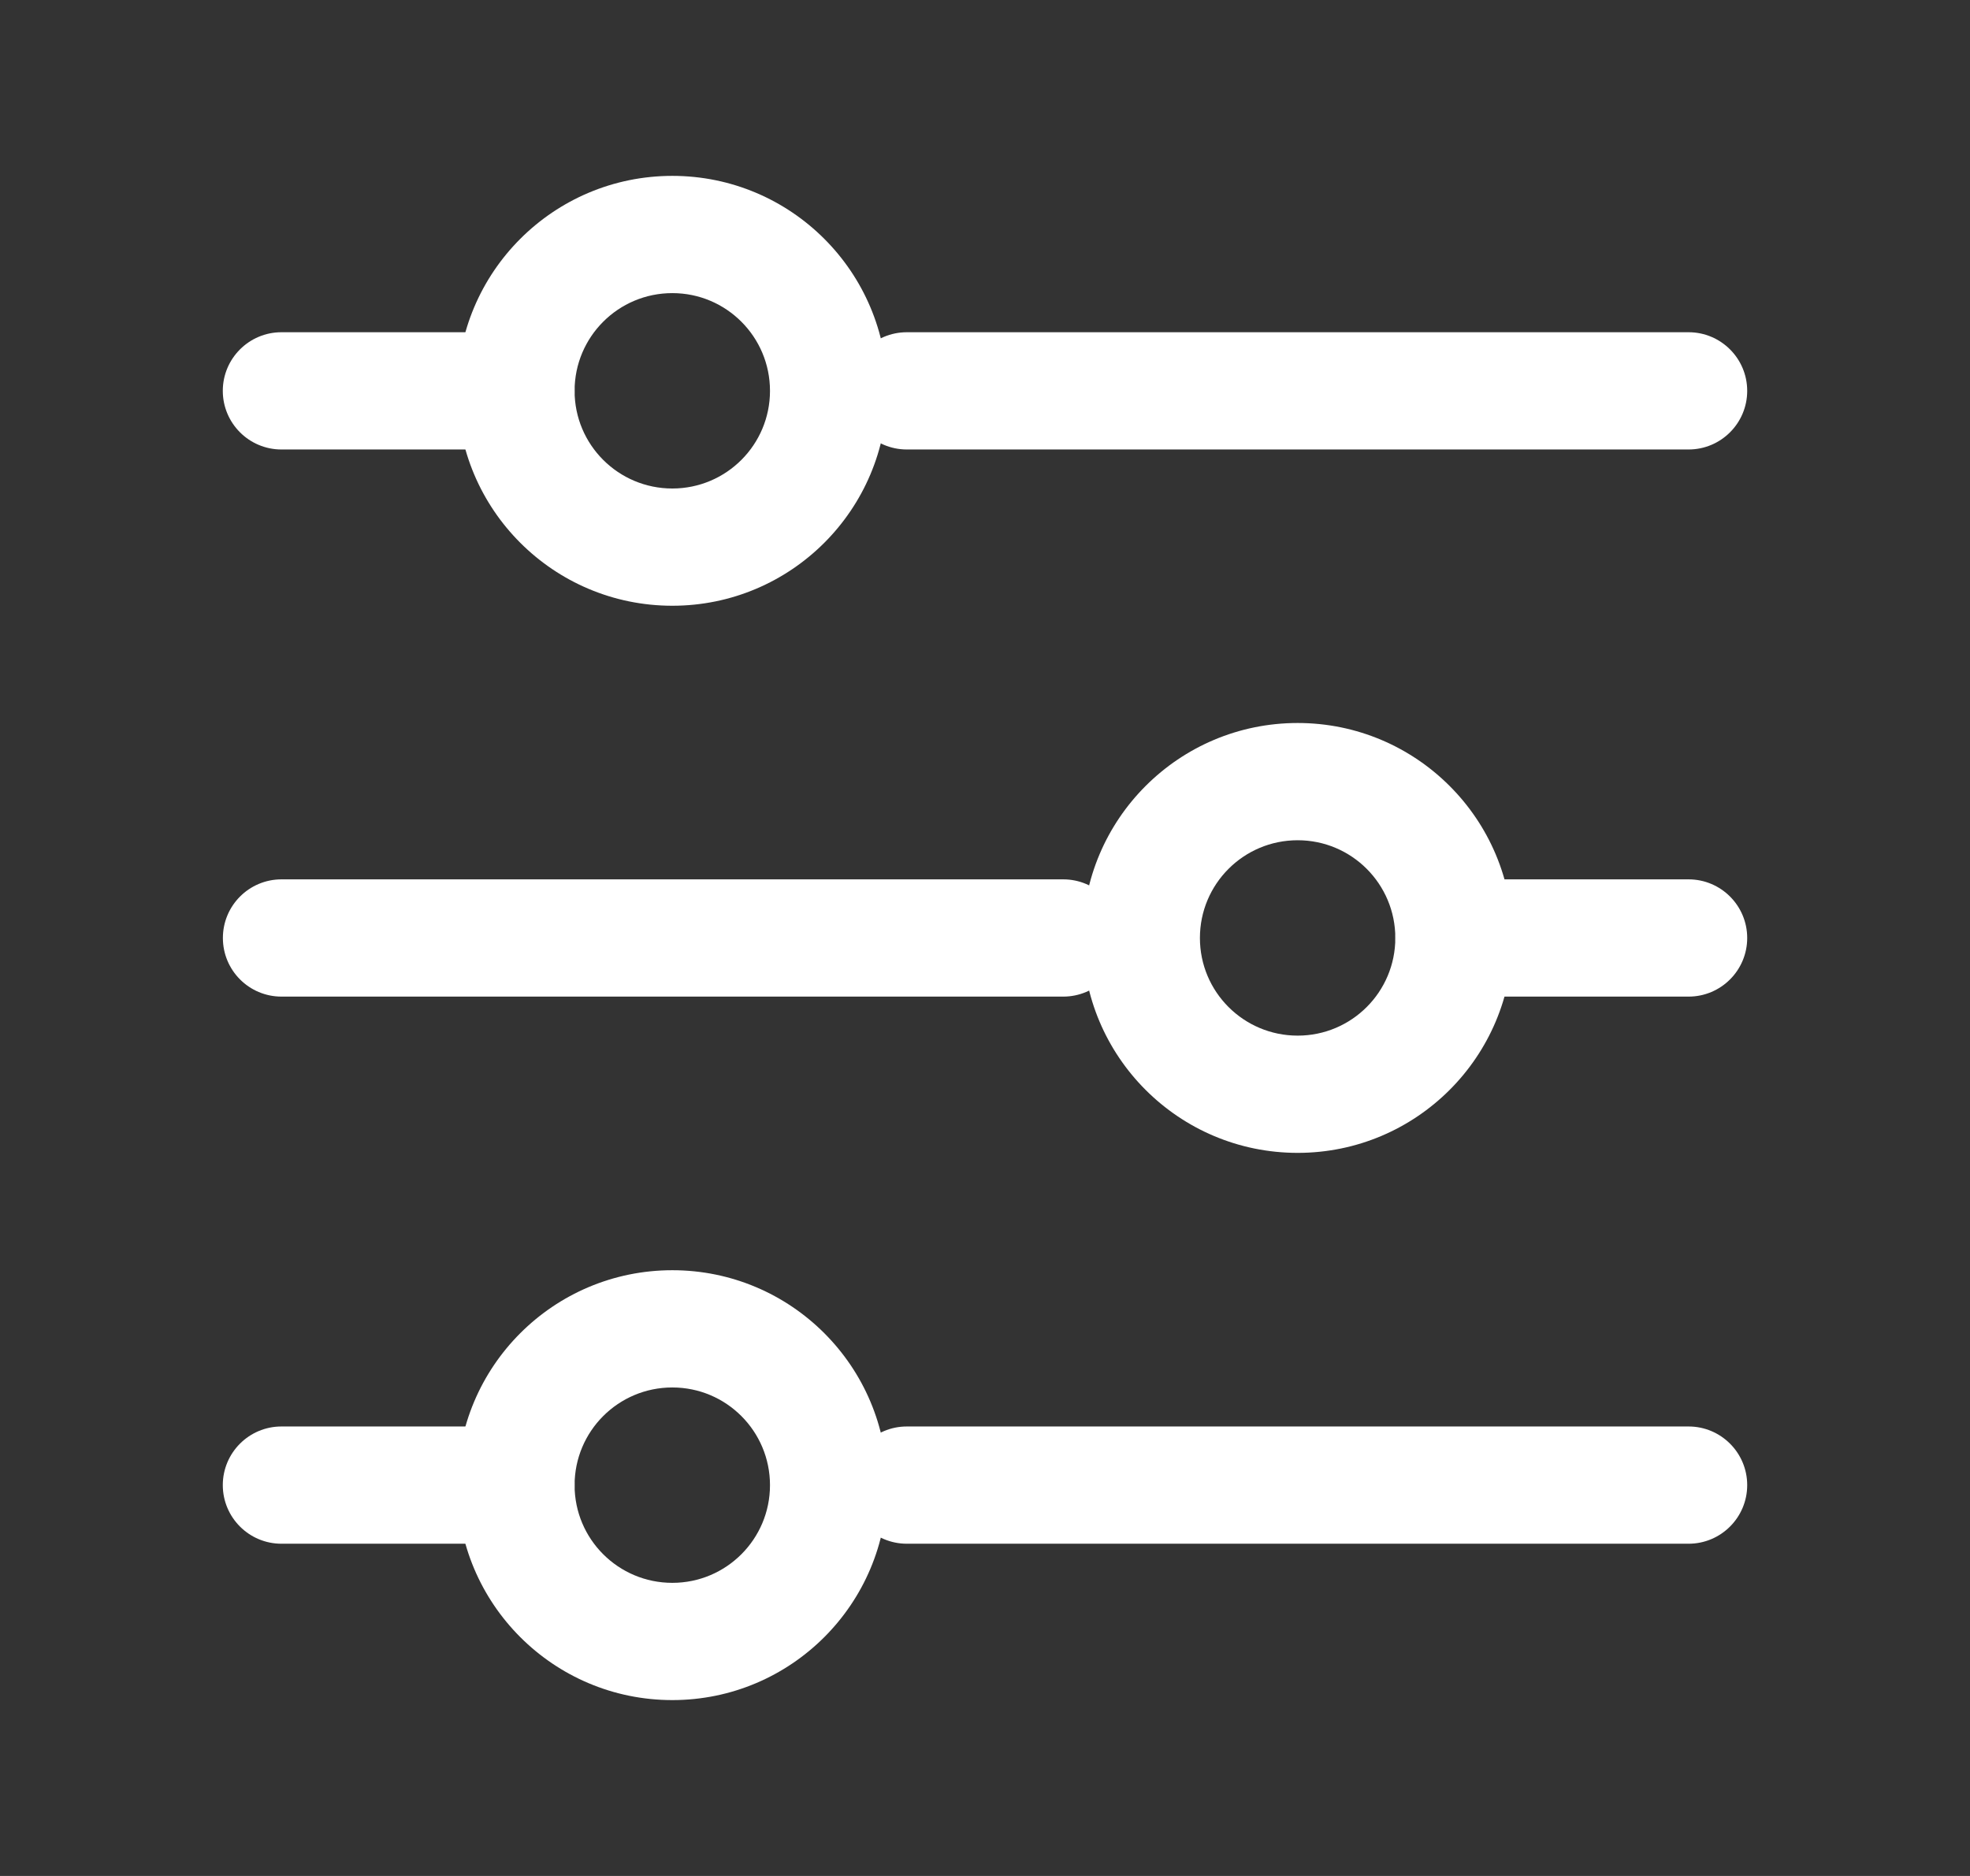
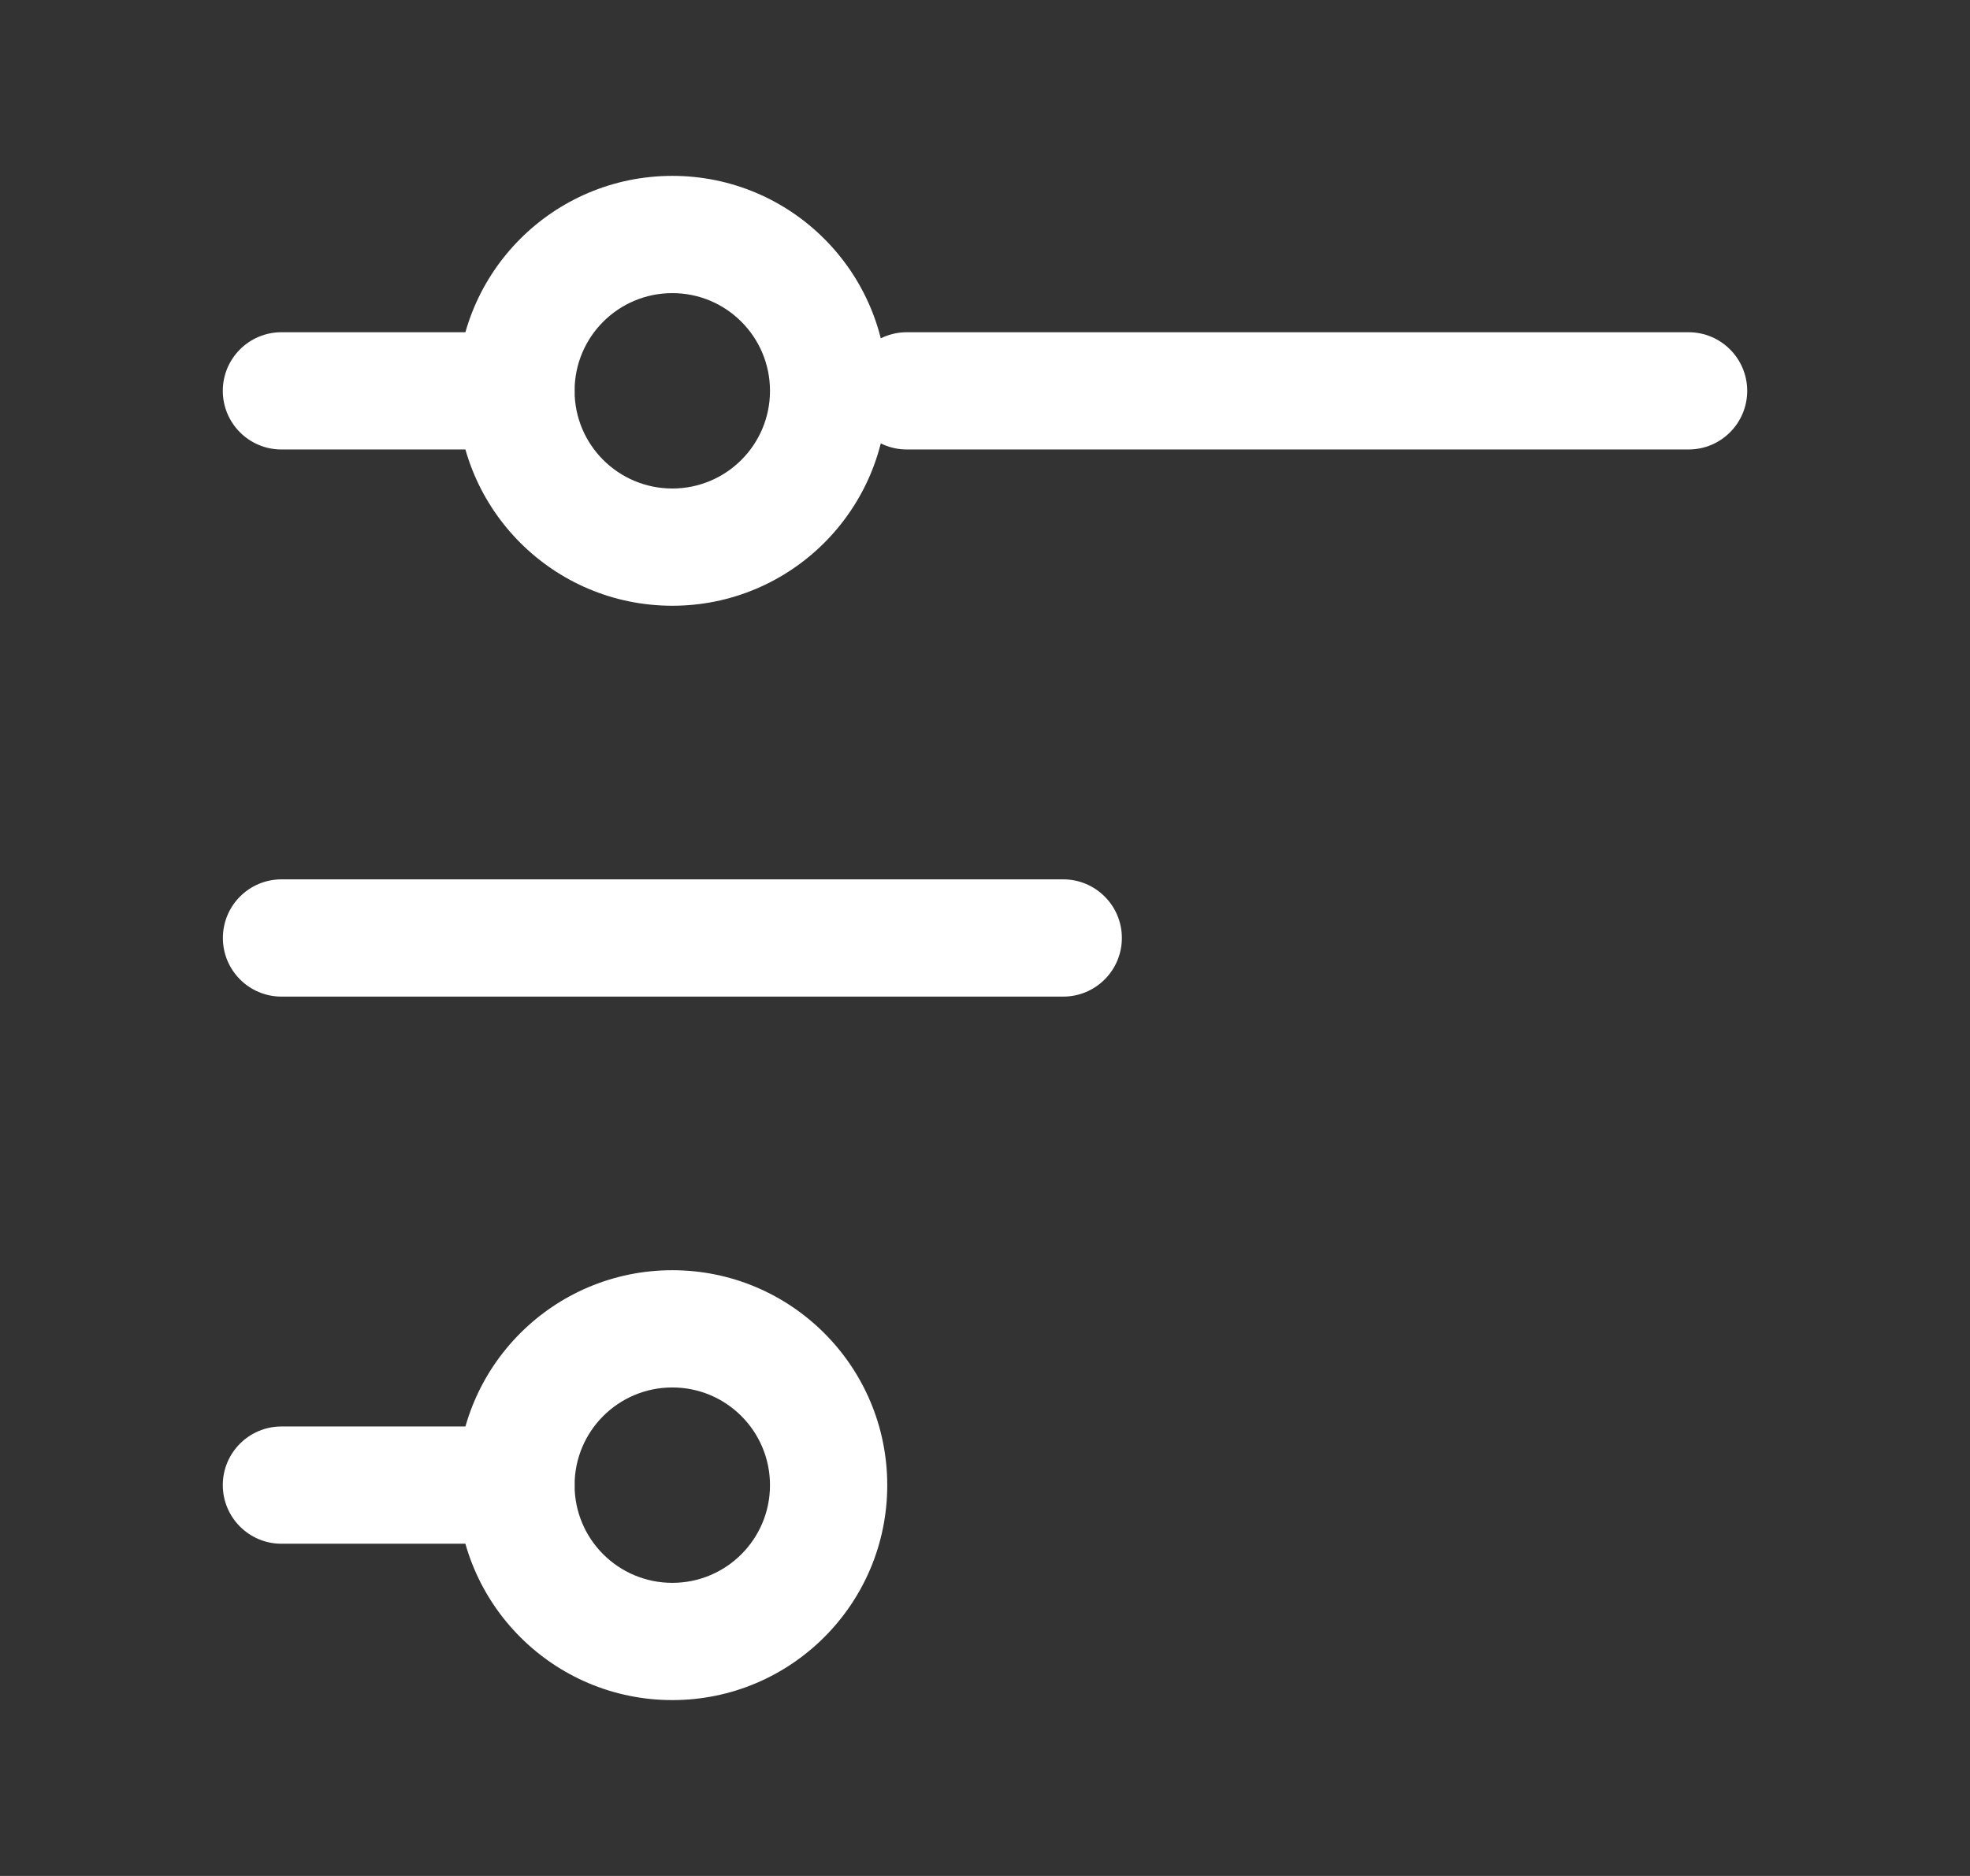
<svg xmlns="http://www.w3.org/2000/svg" width="21" height="20" viewBox="0 0 21 20" fill="none">
  <rect x="0" y="0" width="21" height="20" fill="#333333" stroke="none" />
  <path fill-rule="evenodd" clip-rule="evenodd" d="M6.125 4.167C6.125 4.512 5.845 4.792 5.5 4.792H3C2.655 4.792 2.375 4.512 2.375 4.167C2.375 3.822 2.655 3.542 3 3.542H5.5C5.845 3.542 6.125 3.822 6.125 4.167Z" fill="#FFFFFF" />
  <path fill-rule="evenodd" clip-rule="evenodd" d="M7.167 3.125C6.591 3.125 6.125 3.591 6.125 4.167C6.125 4.742 6.591 5.208 7.167 5.208C7.742 5.208 8.208 4.742 8.208 4.167C8.208 3.591 7.742 3.125 7.167 3.125ZM4.875 4.167C4.875 2.901 5.901 1.875 7.167 1.875C8.432 1.875 9.458 2.901 9.458 4.167C9.458 5.432 8.432 6.458 7.167 6.458C5.901 6.458 4.875 5.432 4.875 4.167Z" fill="#FFFFFF" />
-   <path fill-rule="evenodd" clip-rule="evenodd" d="M13.833 8.958C13.257 8.958 12.791 9.424 12.791 10C12.791 10.575 13.257 11.041 13.833 11.041C14.408 11.041 14.874 10.575 14.874 10C14.874 9.424 14.408 8.958 13.833 8.958ZM11.541 10C11.541 8.734 12.567 7.708 13.833 7.708C15.098 7.708 16.124 8.734 16.124 10C16.124 11.265 15.098 12.291 13.833 12.291C12.567 12.291 11.541 11.265 11.541 10Z" fill="#FFFFFF" />
  <path fill-rule="evenodd" clip-rule="evenodd" d="M7.167 14.792C6.591 14.792 6.125 15.258 6.125 15.834C6.125 16.409 6.591 16.875 7.167 16.875C7.742 16.875 8.208 16.409 8.208 15.834C8.208 15.258 7.742 14.792 7.167 14.792ZM4.875 15.834C4.875 14.568 5.901 13.542 7.167 13.542C8.432 13.542 9.458 14.568 9.458 15.834C9.458 17.099 8.432 18.125 7.167 18.125C5.901 18.125 4.875 17.099 4.875 15.834Z" fill="#FFFFFF" />
  <path fill-rule="evenodd" clip-rule="evenodd" d="M18.625 4.167C18.625 4.512 18.345 4.792 18 4.792L9.667 4.792C9.321 4.792 9.042 4.512 9.042 4.167C9.042 3.822 9.321 3.542 9.667 3.542L18 3.542C18.345 3.542 18.625 3.822 18.625 4.167Z" fill="#FFFFFF" />
  <path fill-rule="evenodd" clip-rule="evenodd" d="M11.959 10C11.959 10.345 11.679 10.625 11.334 10.625H3.001C2.655 10.625 2.376 10.345 2.376 10C2.376 9.655 2.655 9.375 3.001 9.375H11.334C11.679 9.375 11.959 9.655 11.959 10Z" fill="#FFFFFF" />
-   <path fill-rule="evenodd" clip-rule="evenodd" d="M18.625 10C18.625 10.345 18.345 10.625 18 10.625L15.5 10.625C15.155 10.625 14.875 10.345 14.875 10C14.875 9.655 15.155 9.375 15.5 9.375L18 9.375C18.345 9.375 18.625 9.655 18.625 10Z" fill="#FFFFFF" />
  <path fill-rule="evenodd" clip-rule="evenodd" d="M6.125 15.833C6.125 16.178 5.845 16.458 5.5 16.458H3C2.655 16.458 2.375 16.178 2.375 15.833C2.375 15.488 2.655 15.208 3 15.208H5.5C5.845 15.208 6.125 15.488 6.125 15.833Z" fill="#FFFFFF" />
-   <path fill-rule="evenodd" clip-rule="evenodd" d="M18.625 15.833C18.625 16.178 18.345 16.458 18 16.458H9.667C9.321 16.458 9.042 16.178 9.042 15.833C9.042 15.488 9.321 15.208 9.667 15.208H18C18.345 15.208 18.625 15.488 18.625 15.833Z" fill="#FFFFFF" />
</svg>